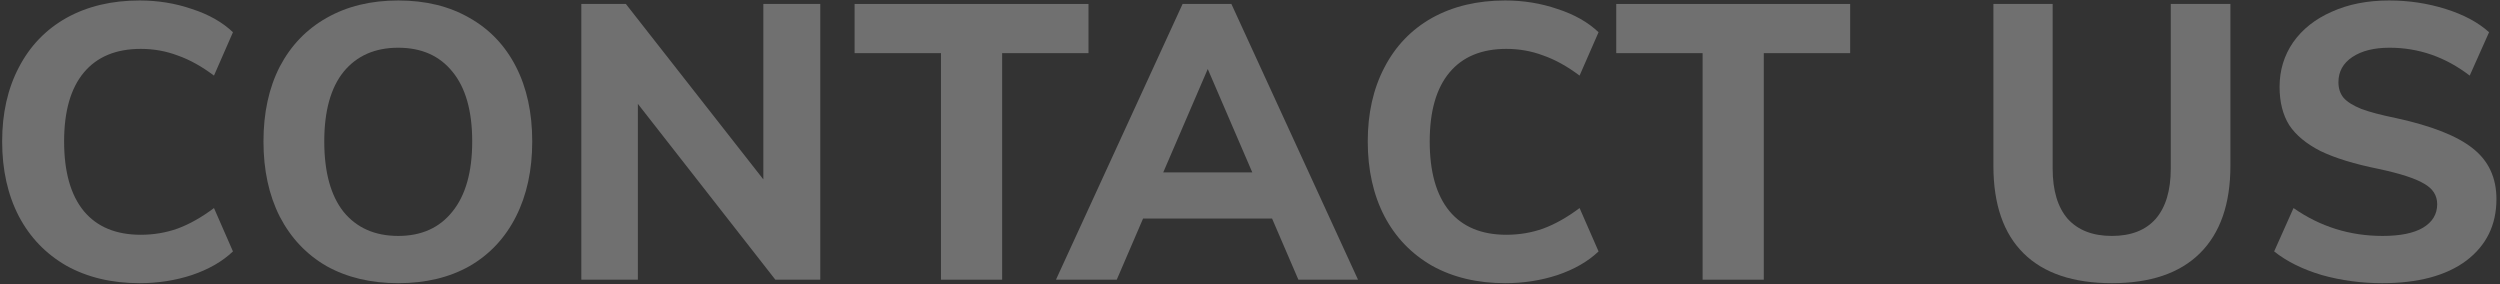
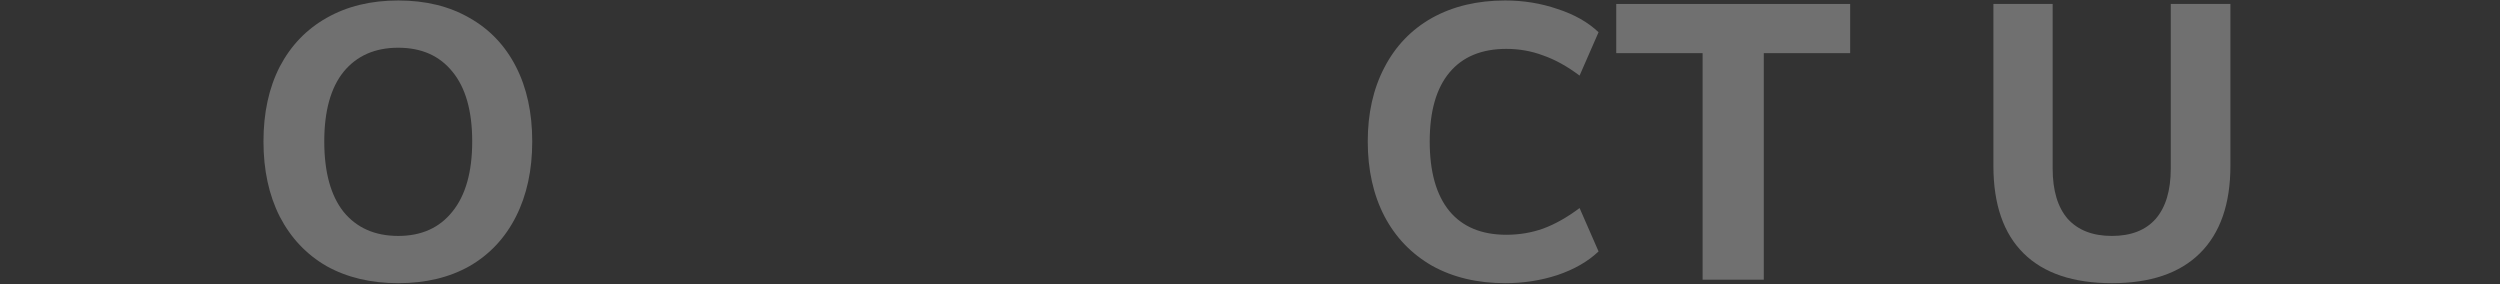
<svg xmlns="http://www.w3.org/2000/svg" width="581" height="66" viewBox="0 0 581 66" fill="none">
  <rect x="0" y="0" width="581" height="66" fill="#333333" stroke="none" />
-   <path d="M32.45 65.81C25.97 65.81 20.3 64.46 15.44 61.76C10.64 59 6.95 55.16 4.37 50.24C1.79 45.26 0.5 39.47 0.5 32.87C0.5 26.33 1.79 20.6 4.37 15.68C6.95 10.7 10.64 6.86 15.44 4.16C20.3 1.46 25.97 0.11 32.45 0.11C36.71 0.11 40.76 0.77 44.6 2.09C48.5 3.35 51.68 5.15 54.14 7.49L49.73 17.57C46.85 15.41 44.03 13.85 41.27 12.89C38.57 11.87 35.72 11.36 32.72 11.36C26.96 11.36 22.55 13.19 19.49 16.85C16.43 20.51 14.9 25.85 14.9 32.87C14.9 39.95 16.43 45.35 19.49 49.07C22.55 52.73 26.96 54.56 32.72 54.56C35.72 54.56 38.57 54.08 41.27 53.12C44.03 52.1 46.85 50.51 49.73 48.35L54.14 58.43C51.68 60.77 48.5 62.6 44.6 63.92C40.76 65.18 36.71 65.81 32.45 65.81Z" fill="white" fill-opacity="0.3" />
  <path d="M92.551 65.81C86.191 65.81 80.641 64.49 75.901 61.85C71.221 59.15 67.591 55.31 65.011 50.33C62.491 45.35 61.231 39.53 61.231 32.87C61.231 26.21 62.491 20.42 65.011 15.5C67.591 10.58 71.221 6.8 75.901 4.16C80.641 1.46 86.191 0.11 92.551 0.11C98.911 0.11 104.431 1.46 109.111 4.16C113.791 6.8 117.391 10.58 119.911 15.5C122.431 20.42 123.691 26.21 123.691 32.87C123.691 39.53 122.431 45.35 119.911 50.33C117.391 55.31 113.791 59.15 109.111 61.85C104.431 64.49 98.911 65.81 92.551 65.81ZM92.551 54.83C97.951 54.83 102.151 52.94 105.151 49.16C108.211 45.38 109.741 39.95 109.741 32.87C109.741 25.79 108.211 20.39 105.151 16.67C102.151 12.95 97.951 11.09 92.551 11.09C87.151 11.09 82.921 12.95 79.861 16.67C76.861 20.39 75.361 25.79 75.361 32.87C75.361 40.01 76.861 45.47 79.861 49.25C82.921 52.97 87.151 54.83 92.551 54.83Z" fill="white" fill-opacity="0.3" />
-   <path d="M190.631 0.92V65H180.191L148.241 24.14V65H135.101V0.92H145.451L177.401 41.69V0.92H190.631Z" fill="white" fill-opacity="0.3" />
-   <path d="M218.678 12.35H198.608V0.92H252.968V12.35H232.898V65H218.678V12.35Z" fill="white" fill-opacity="0.3" />
-   <path d="M295.624 50.78H265.654L259.534 65H245.404L274.834 0.92H286.174L315.604 65H301.744L295.624 50.78ZM291.034 40.07L280.684 16.04L270.334 40.07H291.034Z" fill="white" fill-opacity="0.3" />
  <path d="M349.815 65.81C343.335 65.81 337.665 64.46 332.805 61.76C328.005 59 324.315 55.16 321.735 50.24C319.155 45.26 317.865 39.47 317.865 32.87C317.865 26.33 319.155 20.6 321.735 15.68C324.315 10.7 328.005 6.86 332.805 4.16C337.665 1.46 343.335 0.11 349.815 0.11C354.075 0.11 358.125 0.77 361.965 2.09C365.865 3.35 369.045 5.15 371.505 7.49L367.095 17.57C364.215 15.41 361.395 13.85 358.635 12.89C355.935 11.87 353.085 11.36 350.085 11.36C344.325 11.36 339.915 13.19 336.855 16.85C333.795 20.51 332.265 25.85 332.265 32.87C332.265 39.95 333.795 45.35 336.855 49.07C339.915 52.73 344.325 54.56 350.085 54.56C353.085 54.56 355.935 54.08 358.635 53.12C361.395 52.1 364.215 50.51 367.095 48.35L371.505 58.43C369.045 60.77 365.865 62.6 361.965 63.92C358.125 65.18 354.075 65.81 349.815 65.81Z" fill="white" fill-opacity="0.3" />
  <path d="M395.685 12.35H375.615V0.92H429.975V12.35H409.905V65H395.685V12.35Z" fill="white" fill-opacity="0.3" />
  <path d="M490.807 65.81C481.807 65.81 474.967 63.5 470.287 58.88C465.607 54.26 463.267 47.48 463.267 38.54V0.92H477.037V39.17C477.037 44.27 478.207 48.17 480.547 50.87C482.947 53.51 486.367 54.83 490.807 54.83C495.247 54.83 498.637 53.51 500.977 50.87C503.317 48.17 504.487 44.27 504.487 39.17V0.92H518.347V38.54C518.347 47.42 515.977 54.2 511.237 58.88C506.557 63.5 499.747 65.81 490.807 65.81Z" fill="white" fill-opacity="0.3" />
-   <path d="M553.623 65.81C548.763 65.81 544.083 65.18 539.583 63.92C535.143 62.6 531.453 60.77 528.513 58.43L533.013 48.35C539.193 52.67 546.093 54.83 553.713 54.83C557.793 54.83 560.913 54.2 563.073 52.94C565.293 51.62 566.403 49.79 566.403 47.45C566.403 45.41 565.383 43.82 563.343 42.68C561.363 41.48 557.853 40.34 552.813 39.26C547.173 38.12 542.673 36.74 539.313 35.12C536.013 33.44 533.583 31.43 532.023 29.09C530.523 26.69 529.773 23.72 529.773 20.18C529.773 16.34 530.823 12.89 532.923 9.83C535.083 6.77 538.083 4.4 541.923 2.72C545.763 0.98 550.203 0.11 555.243 0.11C559.803 0.11 564.183 0.77 568.383 2.09C572.583 3.41 575.943 5.21 578.463 7.49L573.963 17.57C568.323 13.25 562.113 11.09 555.333 11.09C551.733 11.09 548.853 11.81 546.693 13.25C544.533 14.69 543.453 16.64 543.453 19.1C543.453 20.54 543.843 21.74 544.623 22.7C545.463 23.66 546.843 24.53 548.763 25.31C550.683 26.03 553.413 26.75 556.953 27.47C565.173 29.27 571.083 31.61 574.683 34.49C578.343 37.37 580.173 41.3 580.173 46.28C580.173 52.28 577.833 57.05 573.153 60.59C568.473 64.07 561.963 65.81 553.623 65.81Z" fill="white" fill-opacity="0.3" />
</svg>